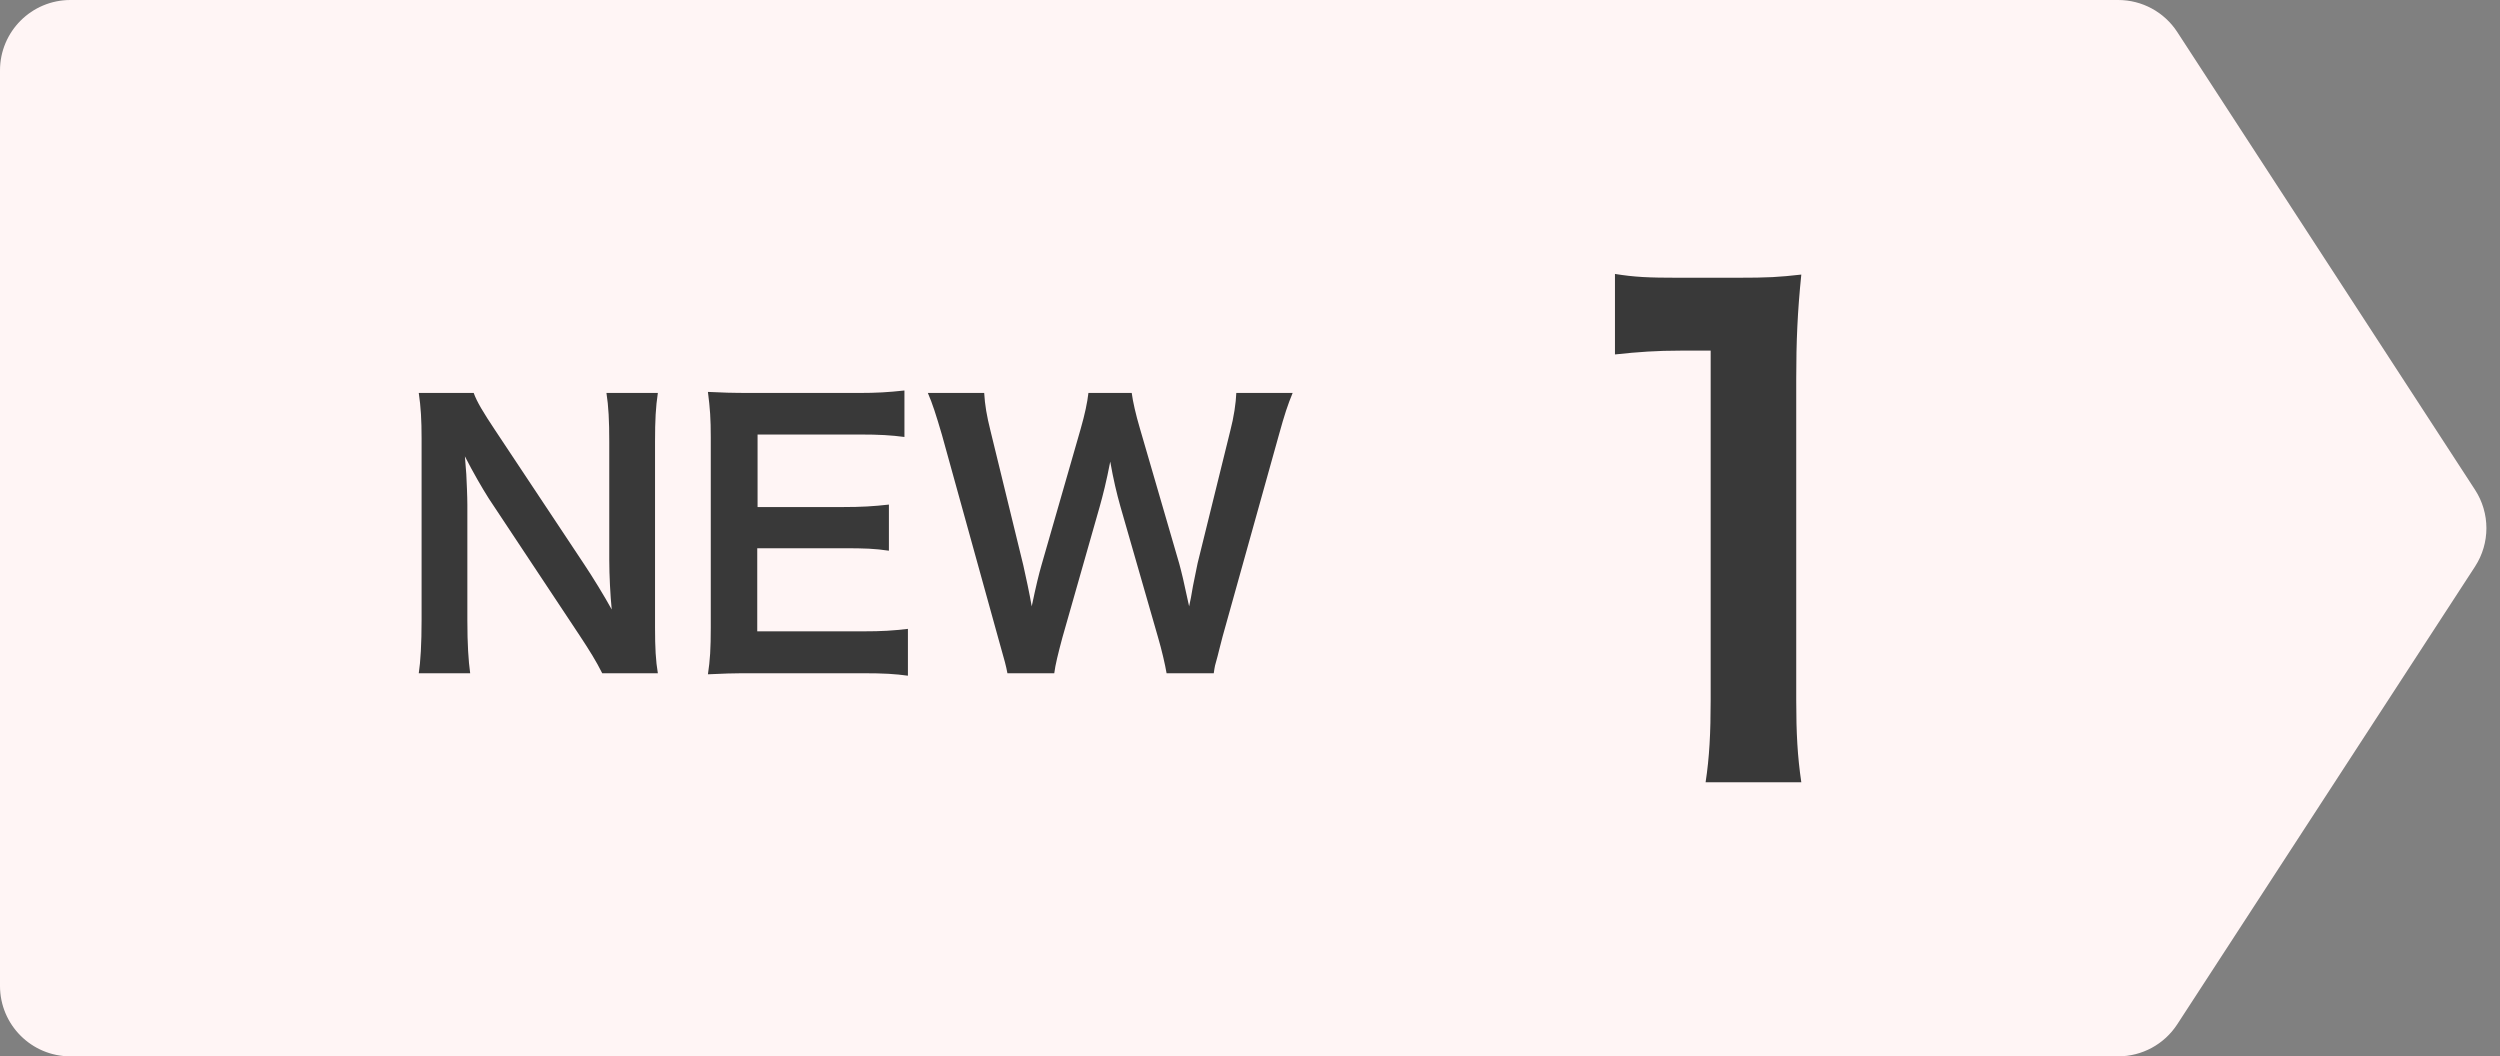
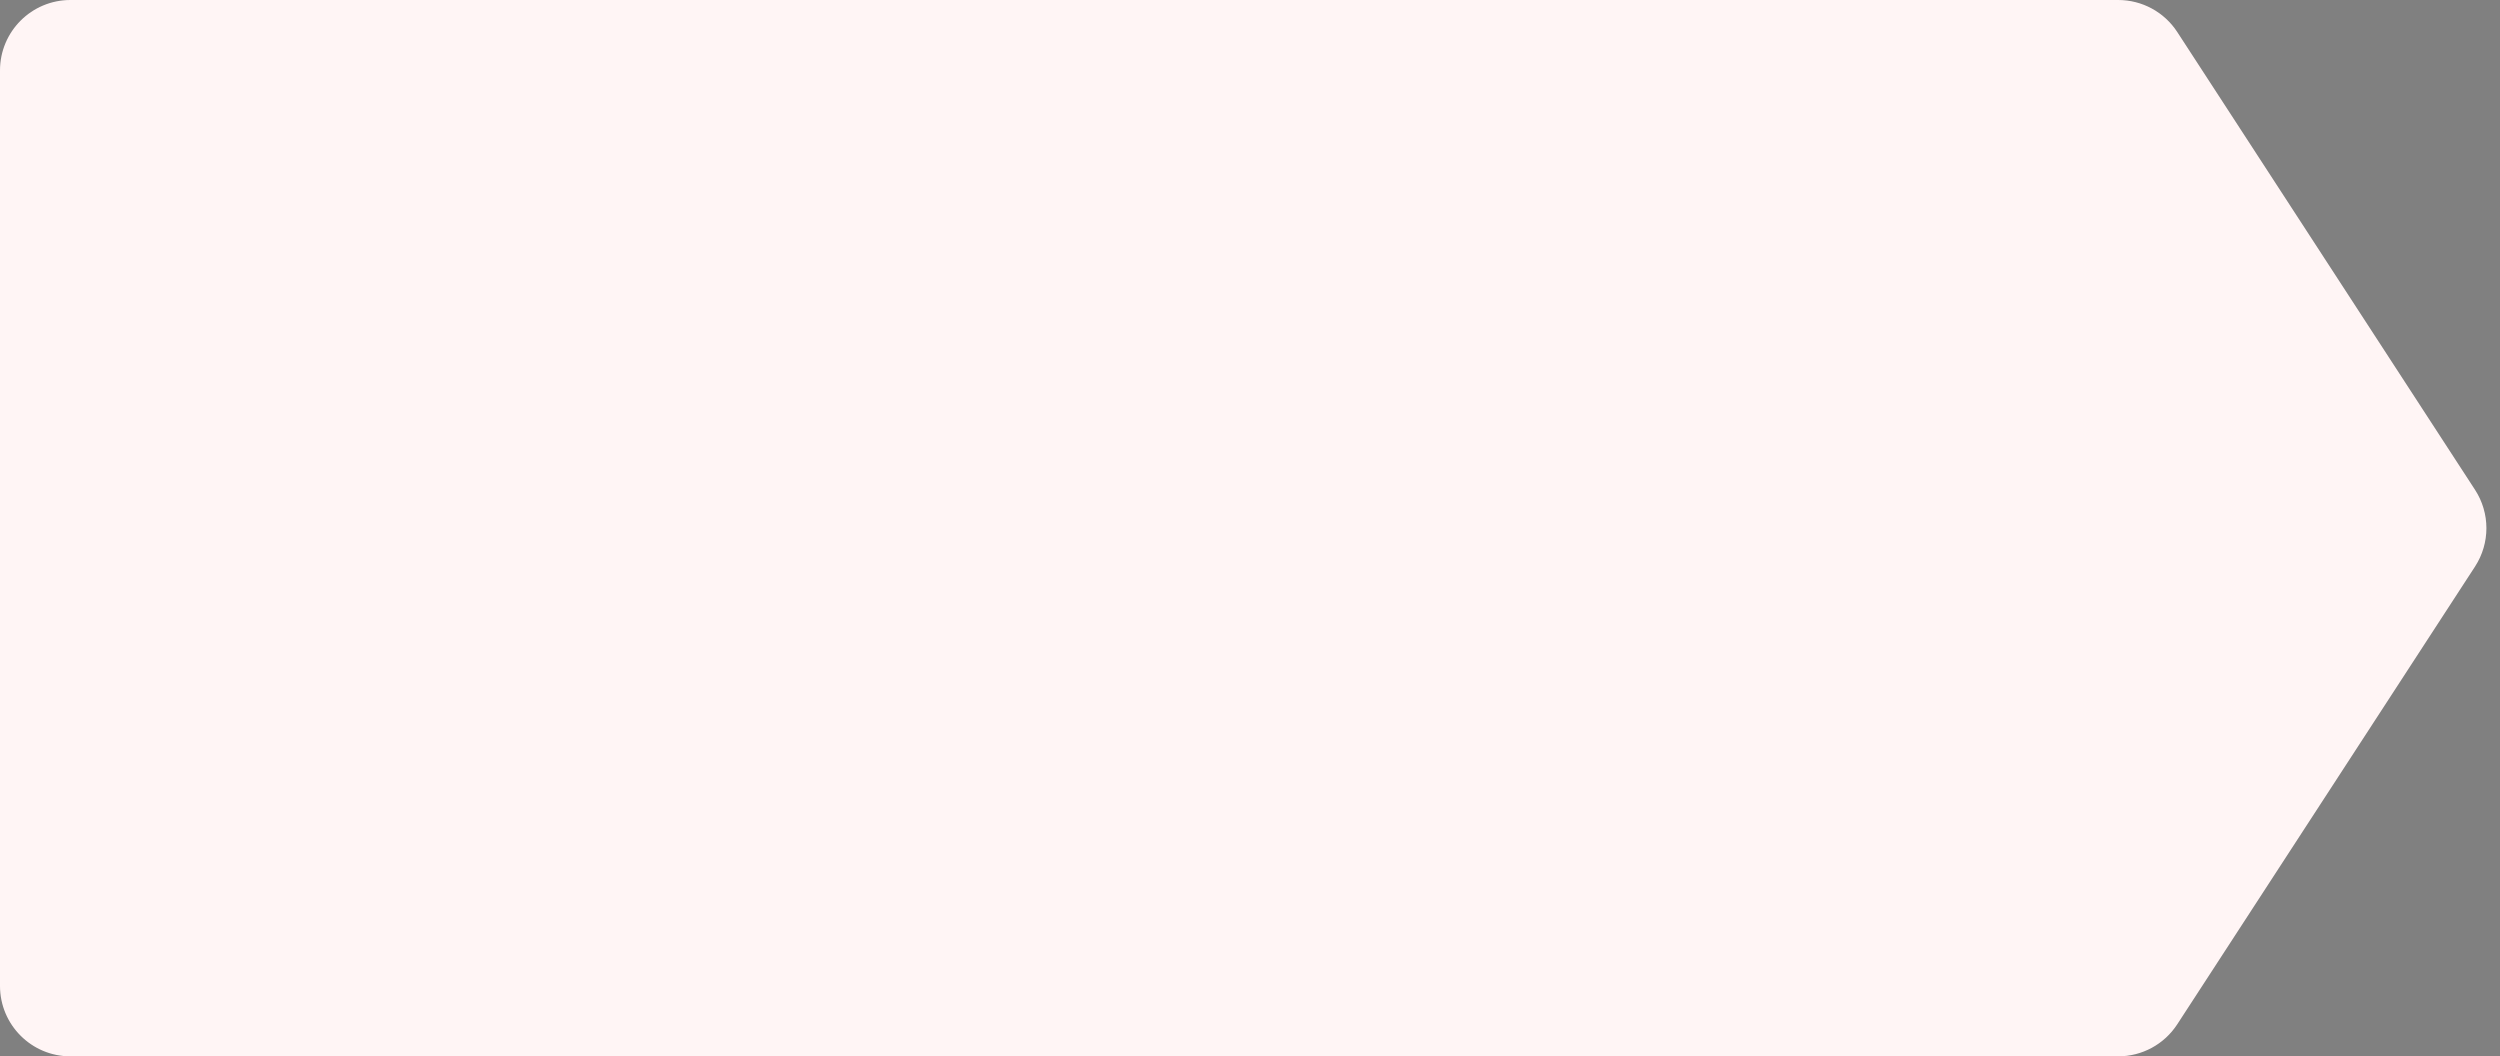
<svg xmlns="http://www.w3.org/2000/svg" width="71" height="30" viewBox="0 0 71 30" fill="none">
  <rect x="0" y="0" width="71" height="30" fill="#808080" stroke="none" />
  <path d="M0 2C0 0.895 0.895 0 2 0H56.363H60.157C60.834 0 61.465 0.342 61.834 0.909L70.29 13.909C70.722 14.572 70.722 15.427 70.291 16.09L61.834 29.09C61.465 29.658 60.834 30 60.157 30H56.364H2C0.895 30 0 29.105 0 28V2Z" fill="#FFF5F5" />
-   <path d="M51.157 22.216H48.439C48.547 21.514 48.583 20.812 48.583 19.876V9.958H47.719C47.053 9.958 46.531 9.994 45.865 10.066V7.78C46.423 7.87 46.819 7.888 47.665 7.888H49.321C50.239 7.888 50.509 7.87 51.157 7.798C51.049 8.86 51.013 9.688 51.013 10.768V19.876C51.013 20.83 51.049 21.478 51.157 22.216Z" fill="#393939" />
-   <path d="M18.683 19.12H17.103C16.933 18.78 16.753 18.49 16.463 18.05L13.883 14.16C13.693 13.86 13.443 13.43 13.203 12.96C13.213 13.1 13.213 13.1 13.243 13.47C13.253 13.66 13.273 14.11 13.273 14.34V17.62C13.273 18.29 13.303 18.76 13.353 19.12H11.893C11.943 18.79 11.973 18.29 11.973 17.61V12.45C11.973 11.93 11.953 11.57 11.893 11.16H13.453C13.543 11.41 13.723 11.71 14.063 12.22L16.593 16.03C16.833 16.39 17.153 16.91 17.373 17.31C17.333 16.92 17.303 16.32 17.303 15.9V12.54C17.303 11.95 17.283 11.54 17.223 11.16H18.683C18.623 11.56 18.603 11.93 18.603 12.54V17.83C18.603 18.39 18.623 18.77 18.683 19.12ZM25.785 17.86V19.19C25.425 19.14 25.105 19.12 24.495 19.12H21.375C20.776 19.12 20.506 19.13 20.105 19.15C20.166 18.75 20.186 18.42 20.186 17.83V12.42C20.186 11.9 20.166 11.6 20.105 11.13C20.506 11.15 20.765 11.16 21.375 11.16H24.395C24.895 11.16 25.226 11.14 25.686 11.09V12.41C25.305 12.36 24.985 12.34 24.395 12.34H21.515V14.4H23.945C24.465 14.4 24.805 14.38 25.245 14.33V15.64C24.835 15.58 24.566 15.57 23.945 15.57H21.506V17.93H24.506C25.066 17.93 25.355 17.91 25.785 17.86ZM34.471 19.12H33.131C33.091 18.88 32.991 18.45 32.891 18.11L31.821 14.39C31.711 14 31.621 13.62 31.531 13.11C31.421 13.68 31.321 14.07 31.231 14.39L30.171 18.11C30.051 18.56 29.971 18.88 29.941 19.12H28.611C28.561 18.87 28.561 18.87 28.341 18.09L26.751 12.35C26.581 11.77 26.481 11.46 26.351 11.16H27.951C27.971 11.5 28.021 11.8 28.131 12.24L29.061 16.05C29.131 16.36 29.241 16.87 29.301 17.22C29.431 16.6 29.501 16.32 29.581 16.04L30.691 12.18C30.811 11.76 30.881 11.43 30.911 11.16H32.141C32.171 11.4 32.261 11.79 32.371 12.16L33.491 16.01C33.561 16.27 33.611 16.47 33.771 17.22C33.821 16.99 33.821 16.99 33.881 16.64C33.911 16.48 33.991 16.09 34.011 16L34.941 12.23C35.041 11.85 35.101 11.44 35.111 11.16H36.711C36.571 11.5 36.481 11.77 36.321 12.35L34.721 18.08C34.651 18.36 34.601 18.54 34.581 18.63C34.501 18.91 34.501 18.91 34.471 19.12Z" fill="#393939" />
</svg>